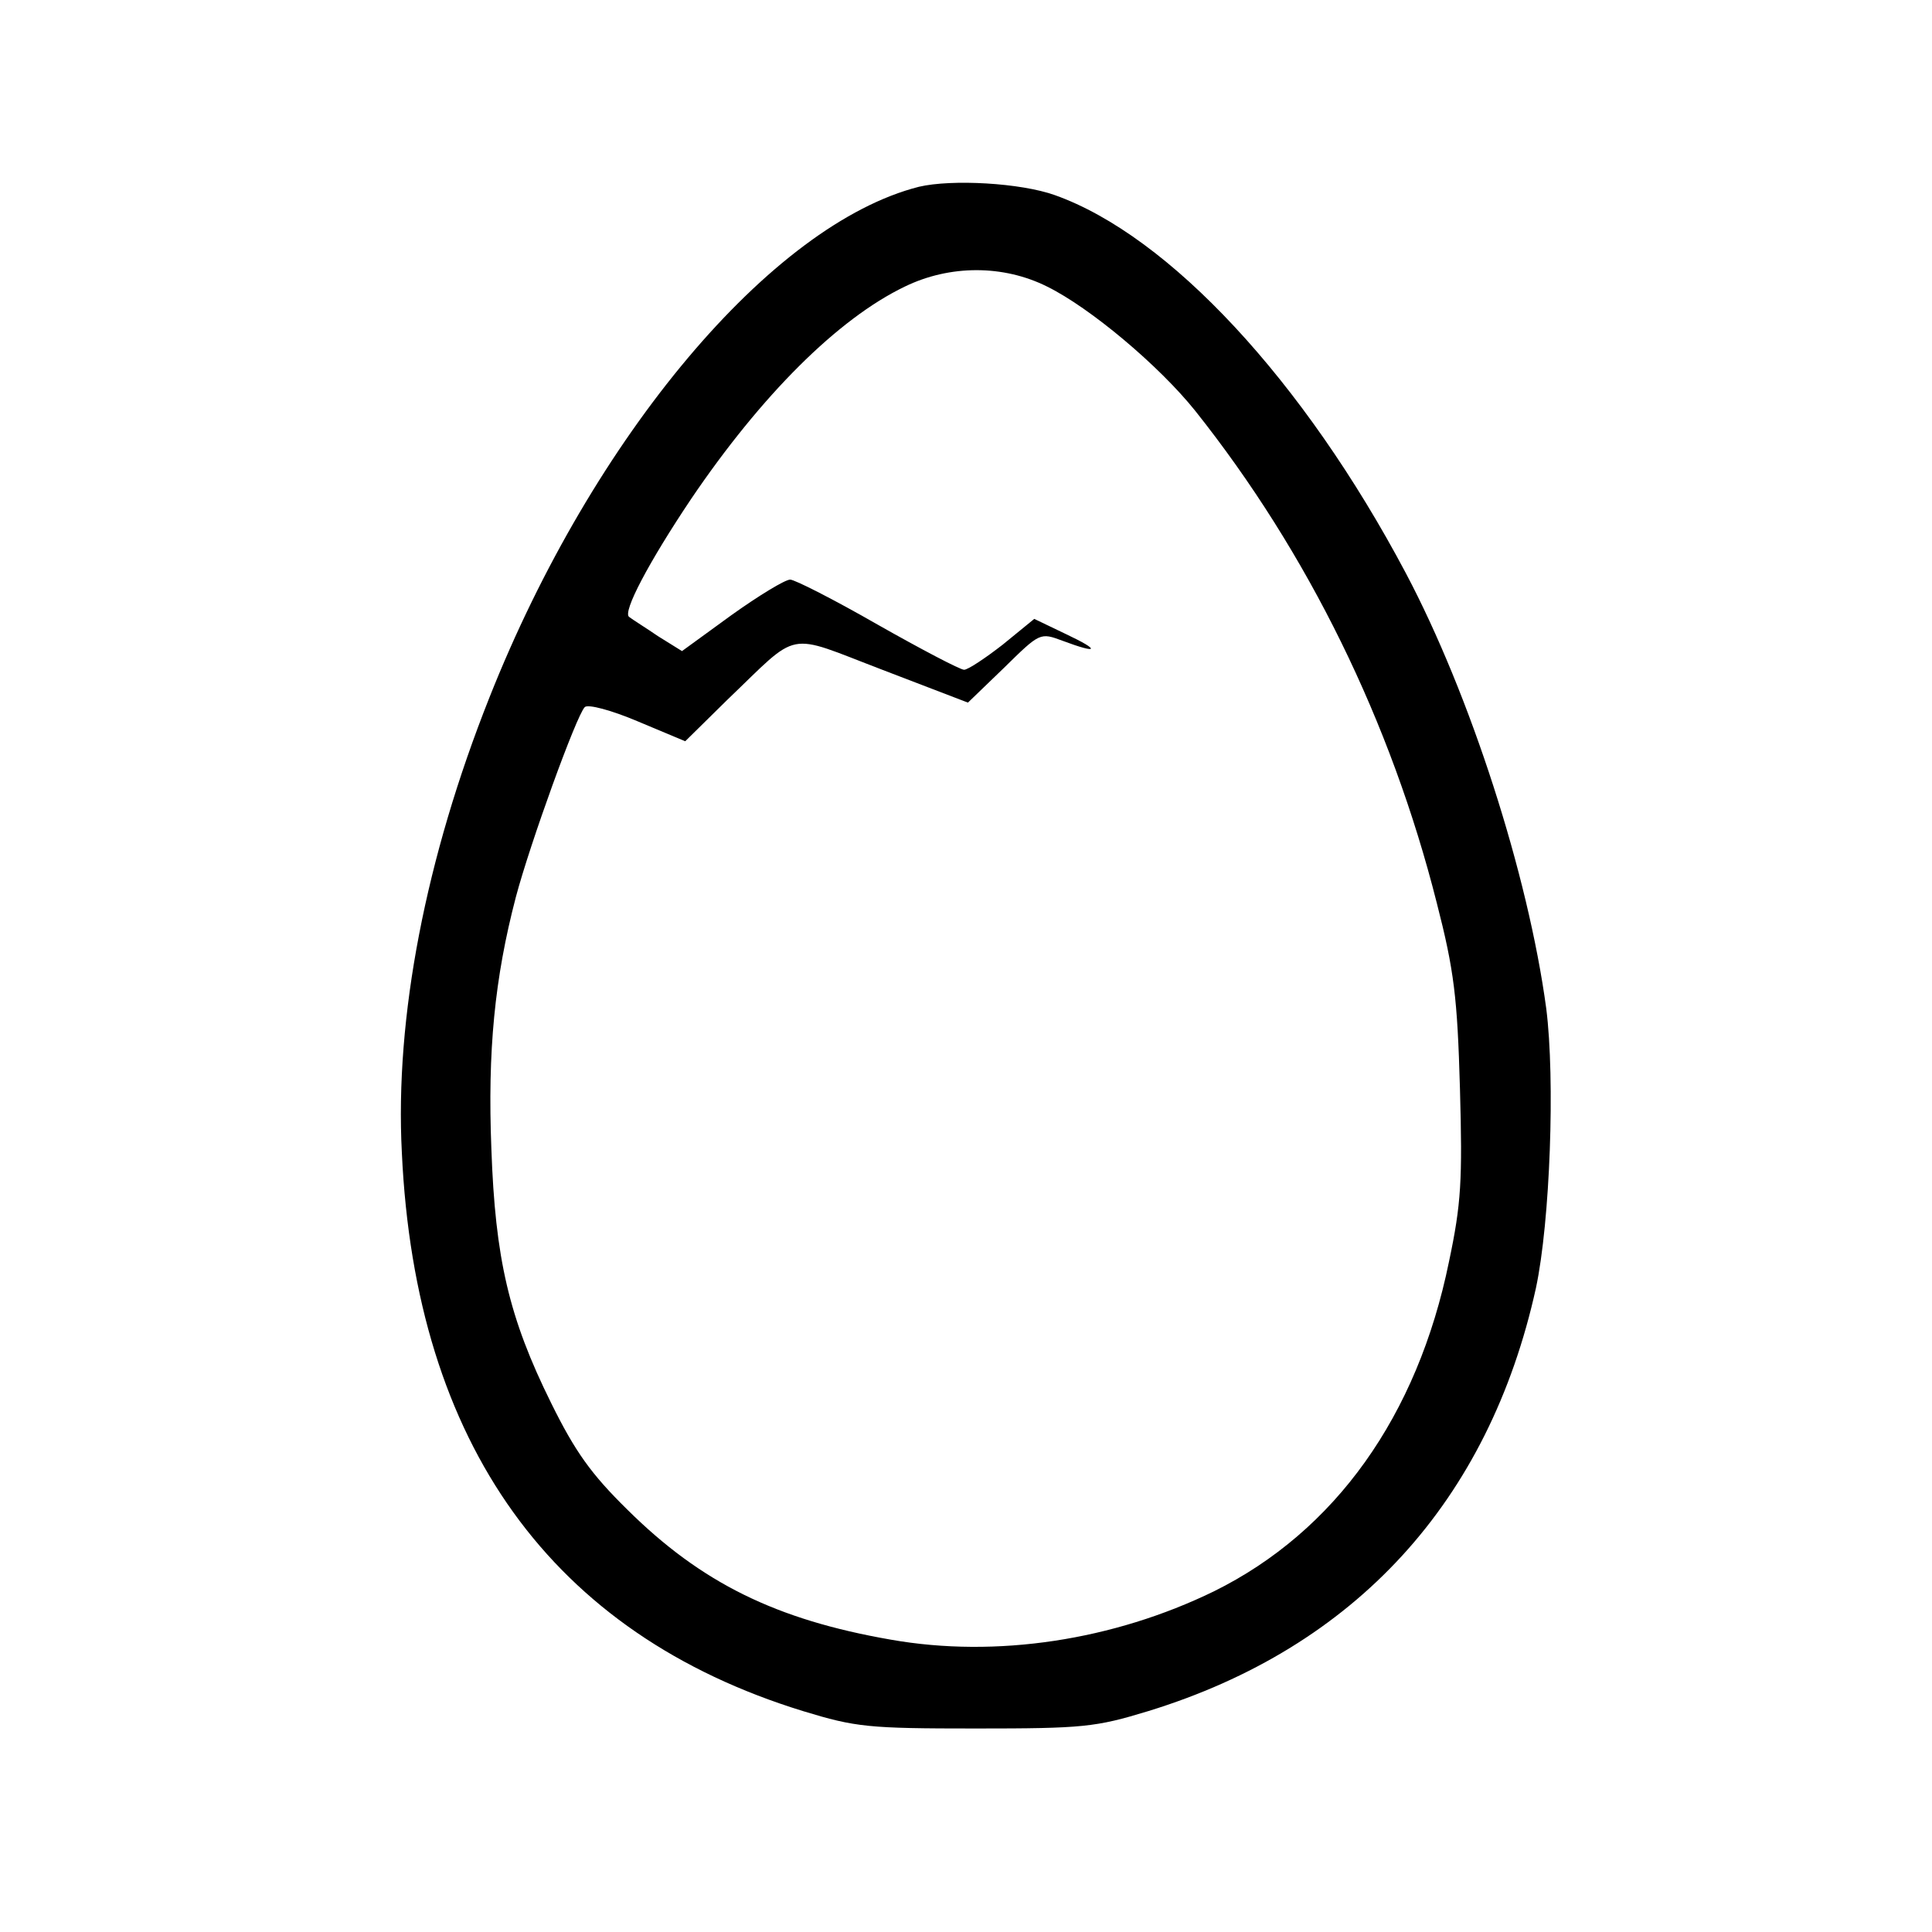
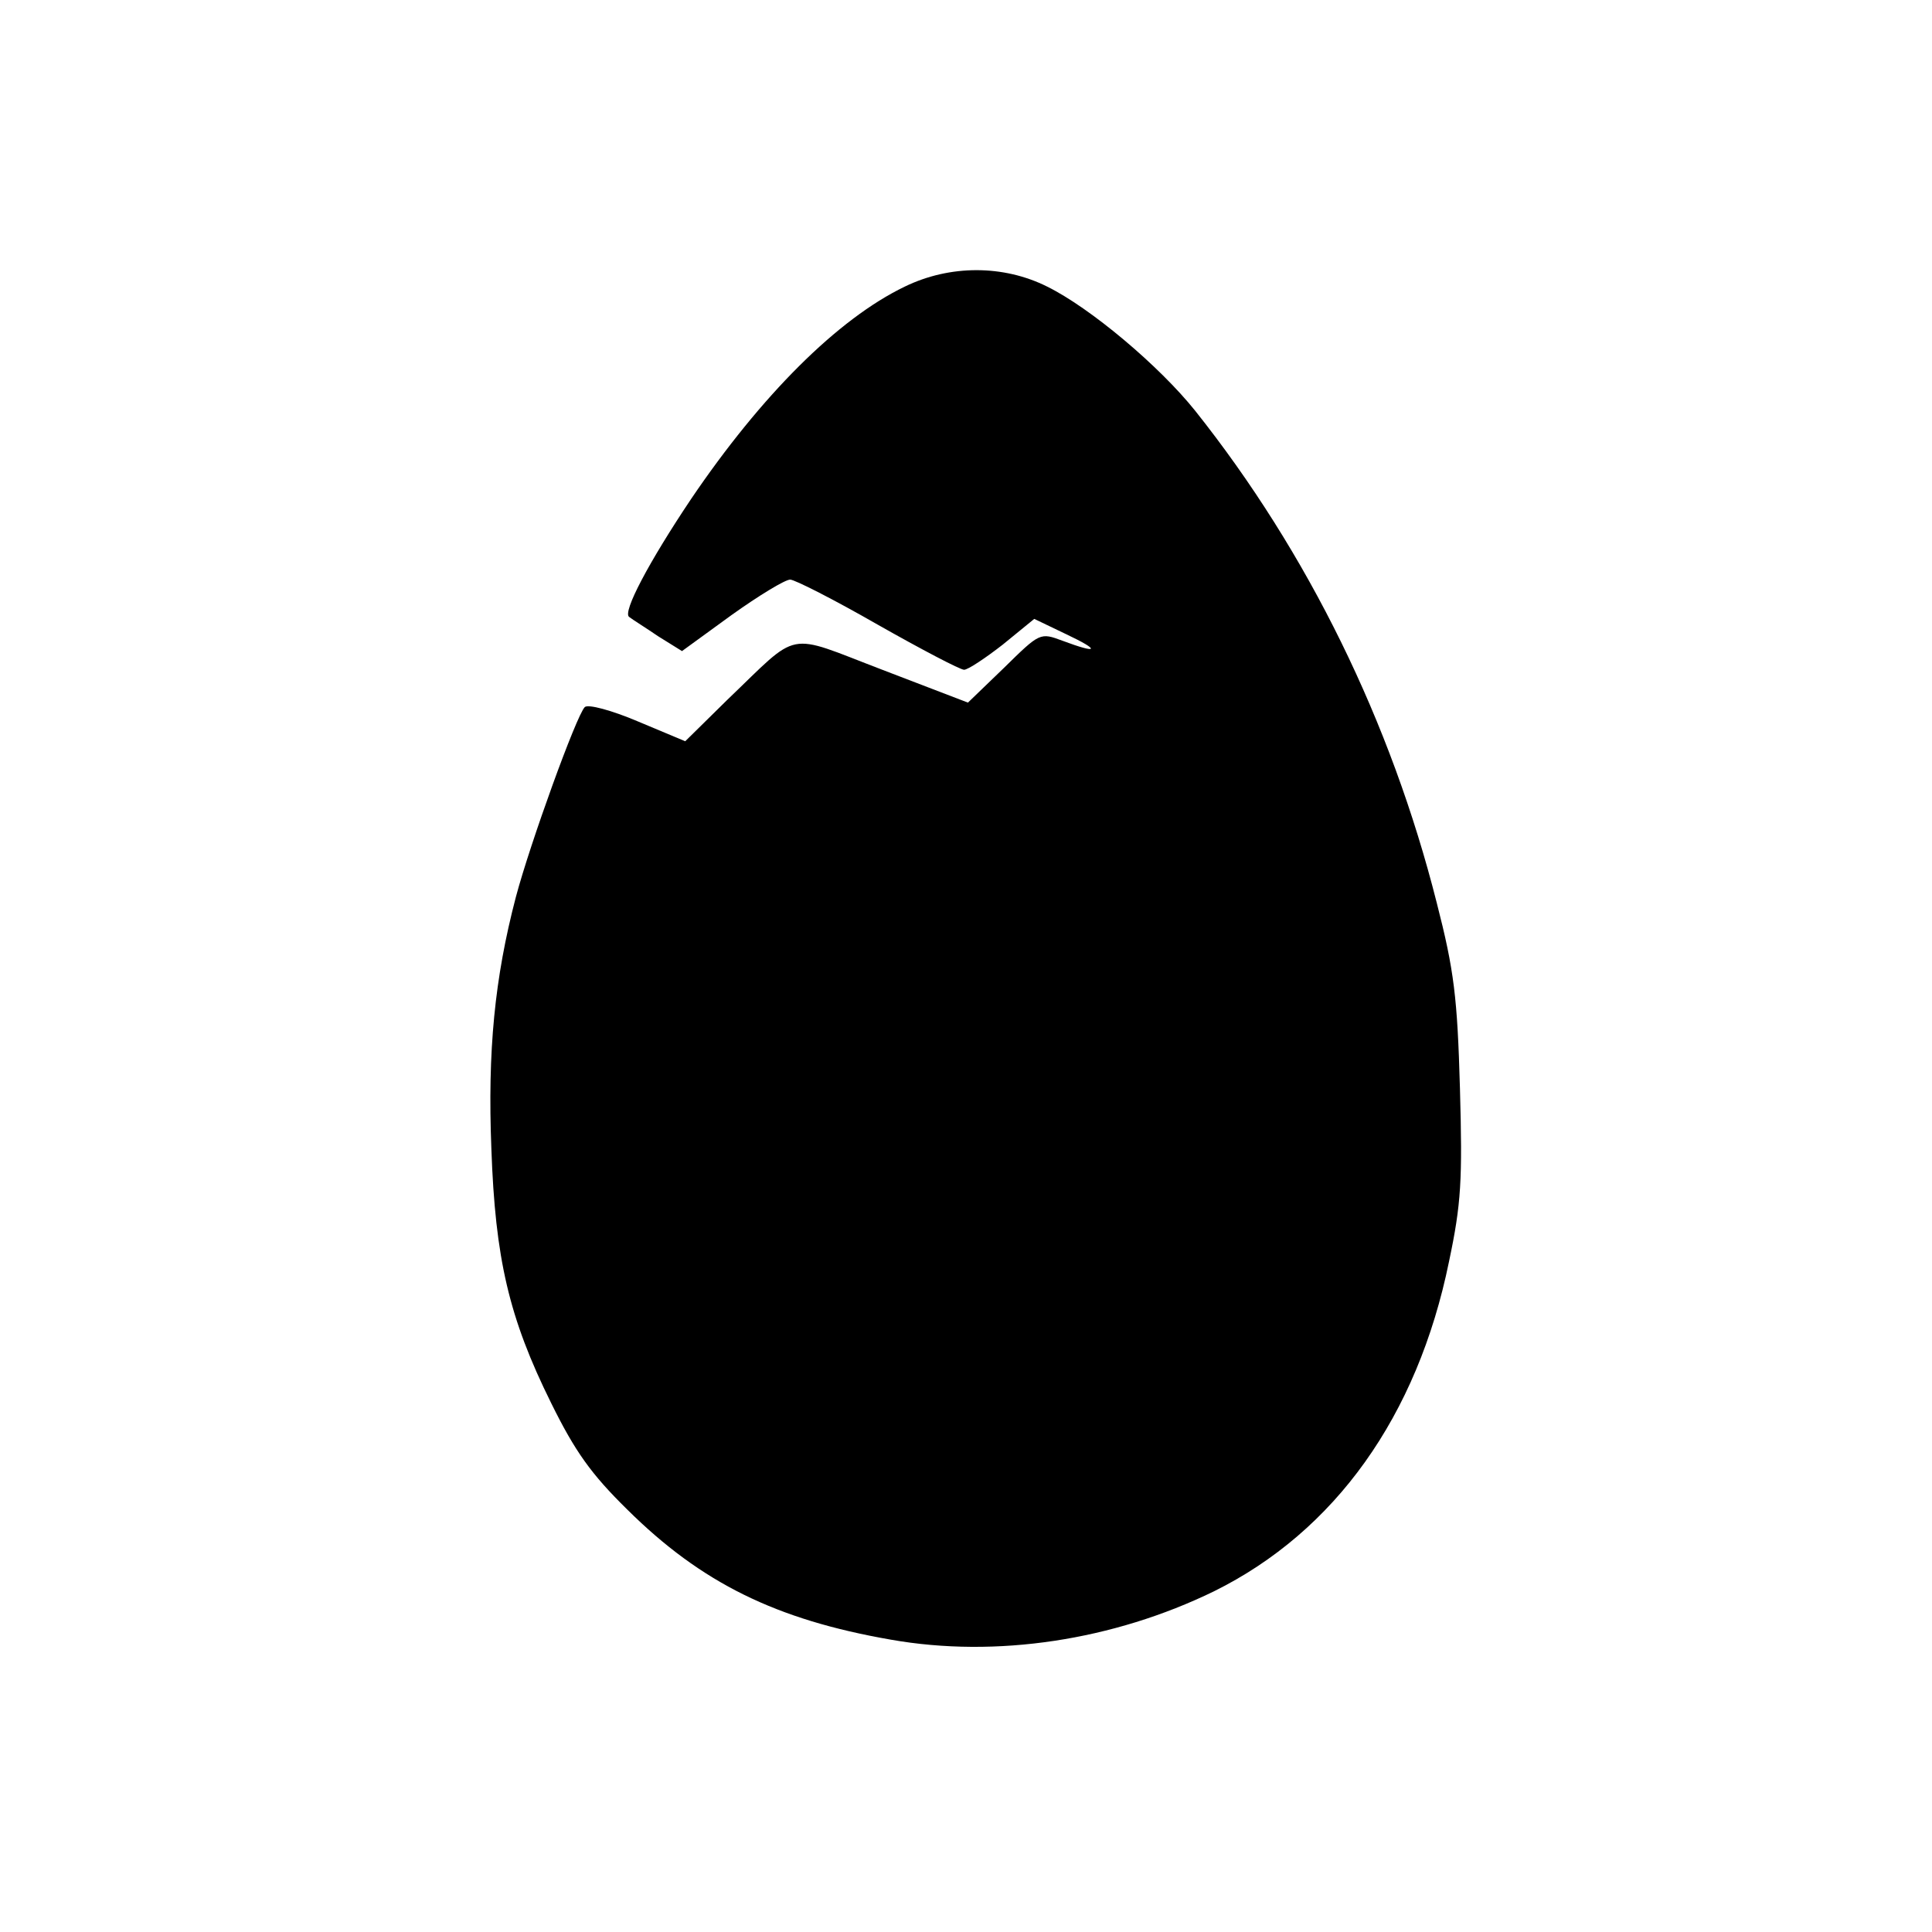
<svg xmlns="http://www.w3.org/2000/svg" version="1.0" width="300pt" height="300pt" viewBox="0 0 300 300" preserveAspectRatio="xMidYMid meet">
  <g transform="translate(0,300) scale(0.1,-0.1)" fill="#000000" stroke="none">
-     <path d="M1427 2710 c-229 -58 -506 -387 -667 -793 -99 -249 -147 -497 -136 -707 21 -453 233 -747 623 -867 82 -25 101 -27 268 -27 167 0 186 2 268 27 322 99 529 326 602 657 22 103 30 324 16 434 -28 208 -118 487 -218 676 -159 300 -368 524 -545 587 -53 19 -160 25 -211 13z m199 -155 c67 -33 174 -123 230 -193 175 -220 304 -483 375 -764 27 -105 32 -147 36 -288 4 -143 2 -179 -17 -269 -49 -240 -177 -419 -365 -512 -156 -76 -338 -104 -502 -75 -178 31 -294 88 -409 202 -56 55 -81 90 -118 165 -66 133 -87 225 -93 395 -6 152 5 265 38 391 22 83 94 282 107 295 5 5 42 -5 82 -22 l74 -31 65 64 c115 110 89 105 241 47 l133 -51 56 54 c56 55 56 55 91 42 56 -21 59 -15 6 10 l-50 24 -49 -40 c-27 -21 -54 -39 -60 -39 -6 0 -67 32 -134 70 -68 39 -129 70 -136 70 -8 0 -49 -25 -91 -55 l-77 -56 -37 23 c-19 13 -40 26 -45 30 -11 7 31 86 96 183 109 161 228 280 332 330 70 34 153 34 221 0z" />
+     <path d="M1427 2710 z m199 -155 c67 -33 174 -123 230 -193 175 -220 304 -483 375 -764 27 -105 32 -147 36 -288 4 -143 2 -179 -17 -269 -49 -240 -177 -419 -365 -512 -156 -76 -338 -104 -502 -75 -178 31 -294 88 -409 202 -56 55 -81 90 -118 165 -66 133 -87 225 -93 395 -6 152 5 265 38 391 22 83 94 282 107 295 5 5 42 -5 82 -22 l74 -31 65 64 c115 110 89 105 241 47 l133 -51 56 54 c56 55 56 55 91 42 56 -21 59 -15 6 10 l-50 24 -49 -40 c-27 -21 -54 -39 -60 -39 -6 0 -67 32 -134 70 -68 39 -129 70 -136 70 -8 0 -49 -25 -91 -55 l-77 -56 -37 23 c-19 13 -40 26 -45 30 -11 7 31 86 96 183 109 161 228 280 332 330 70 34 153 34 221 0z" />
  </g>
</svg>